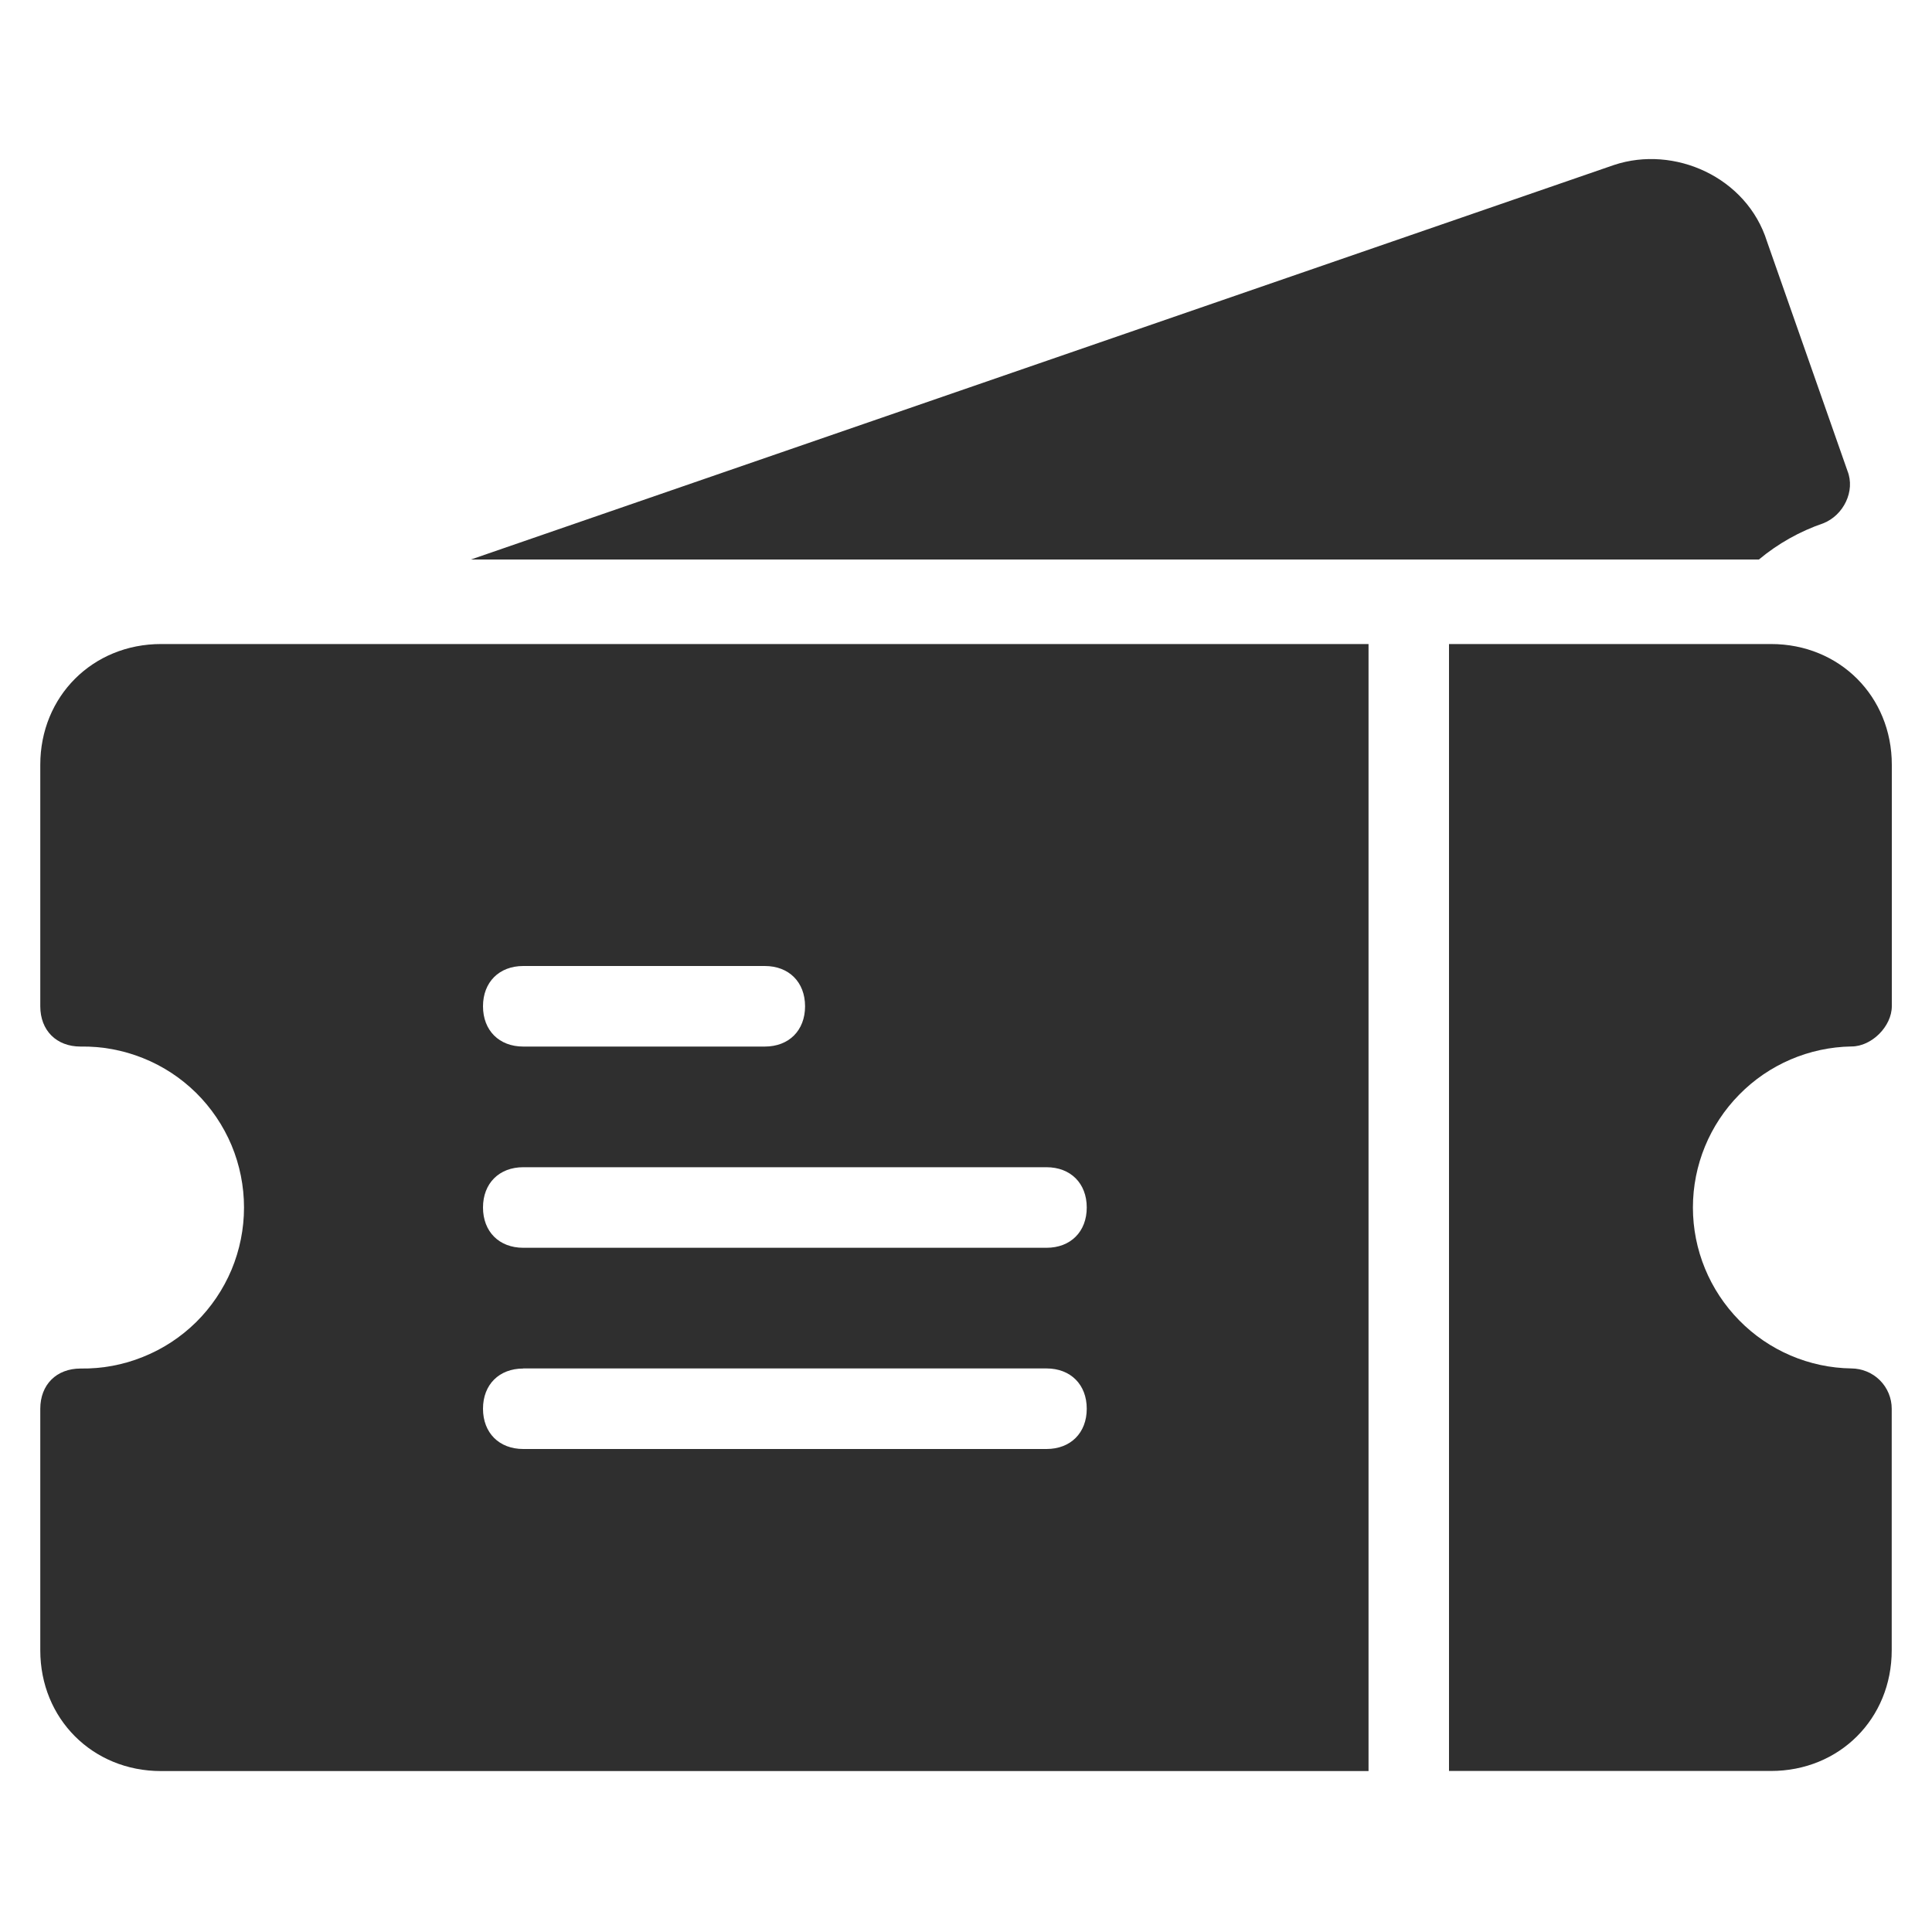
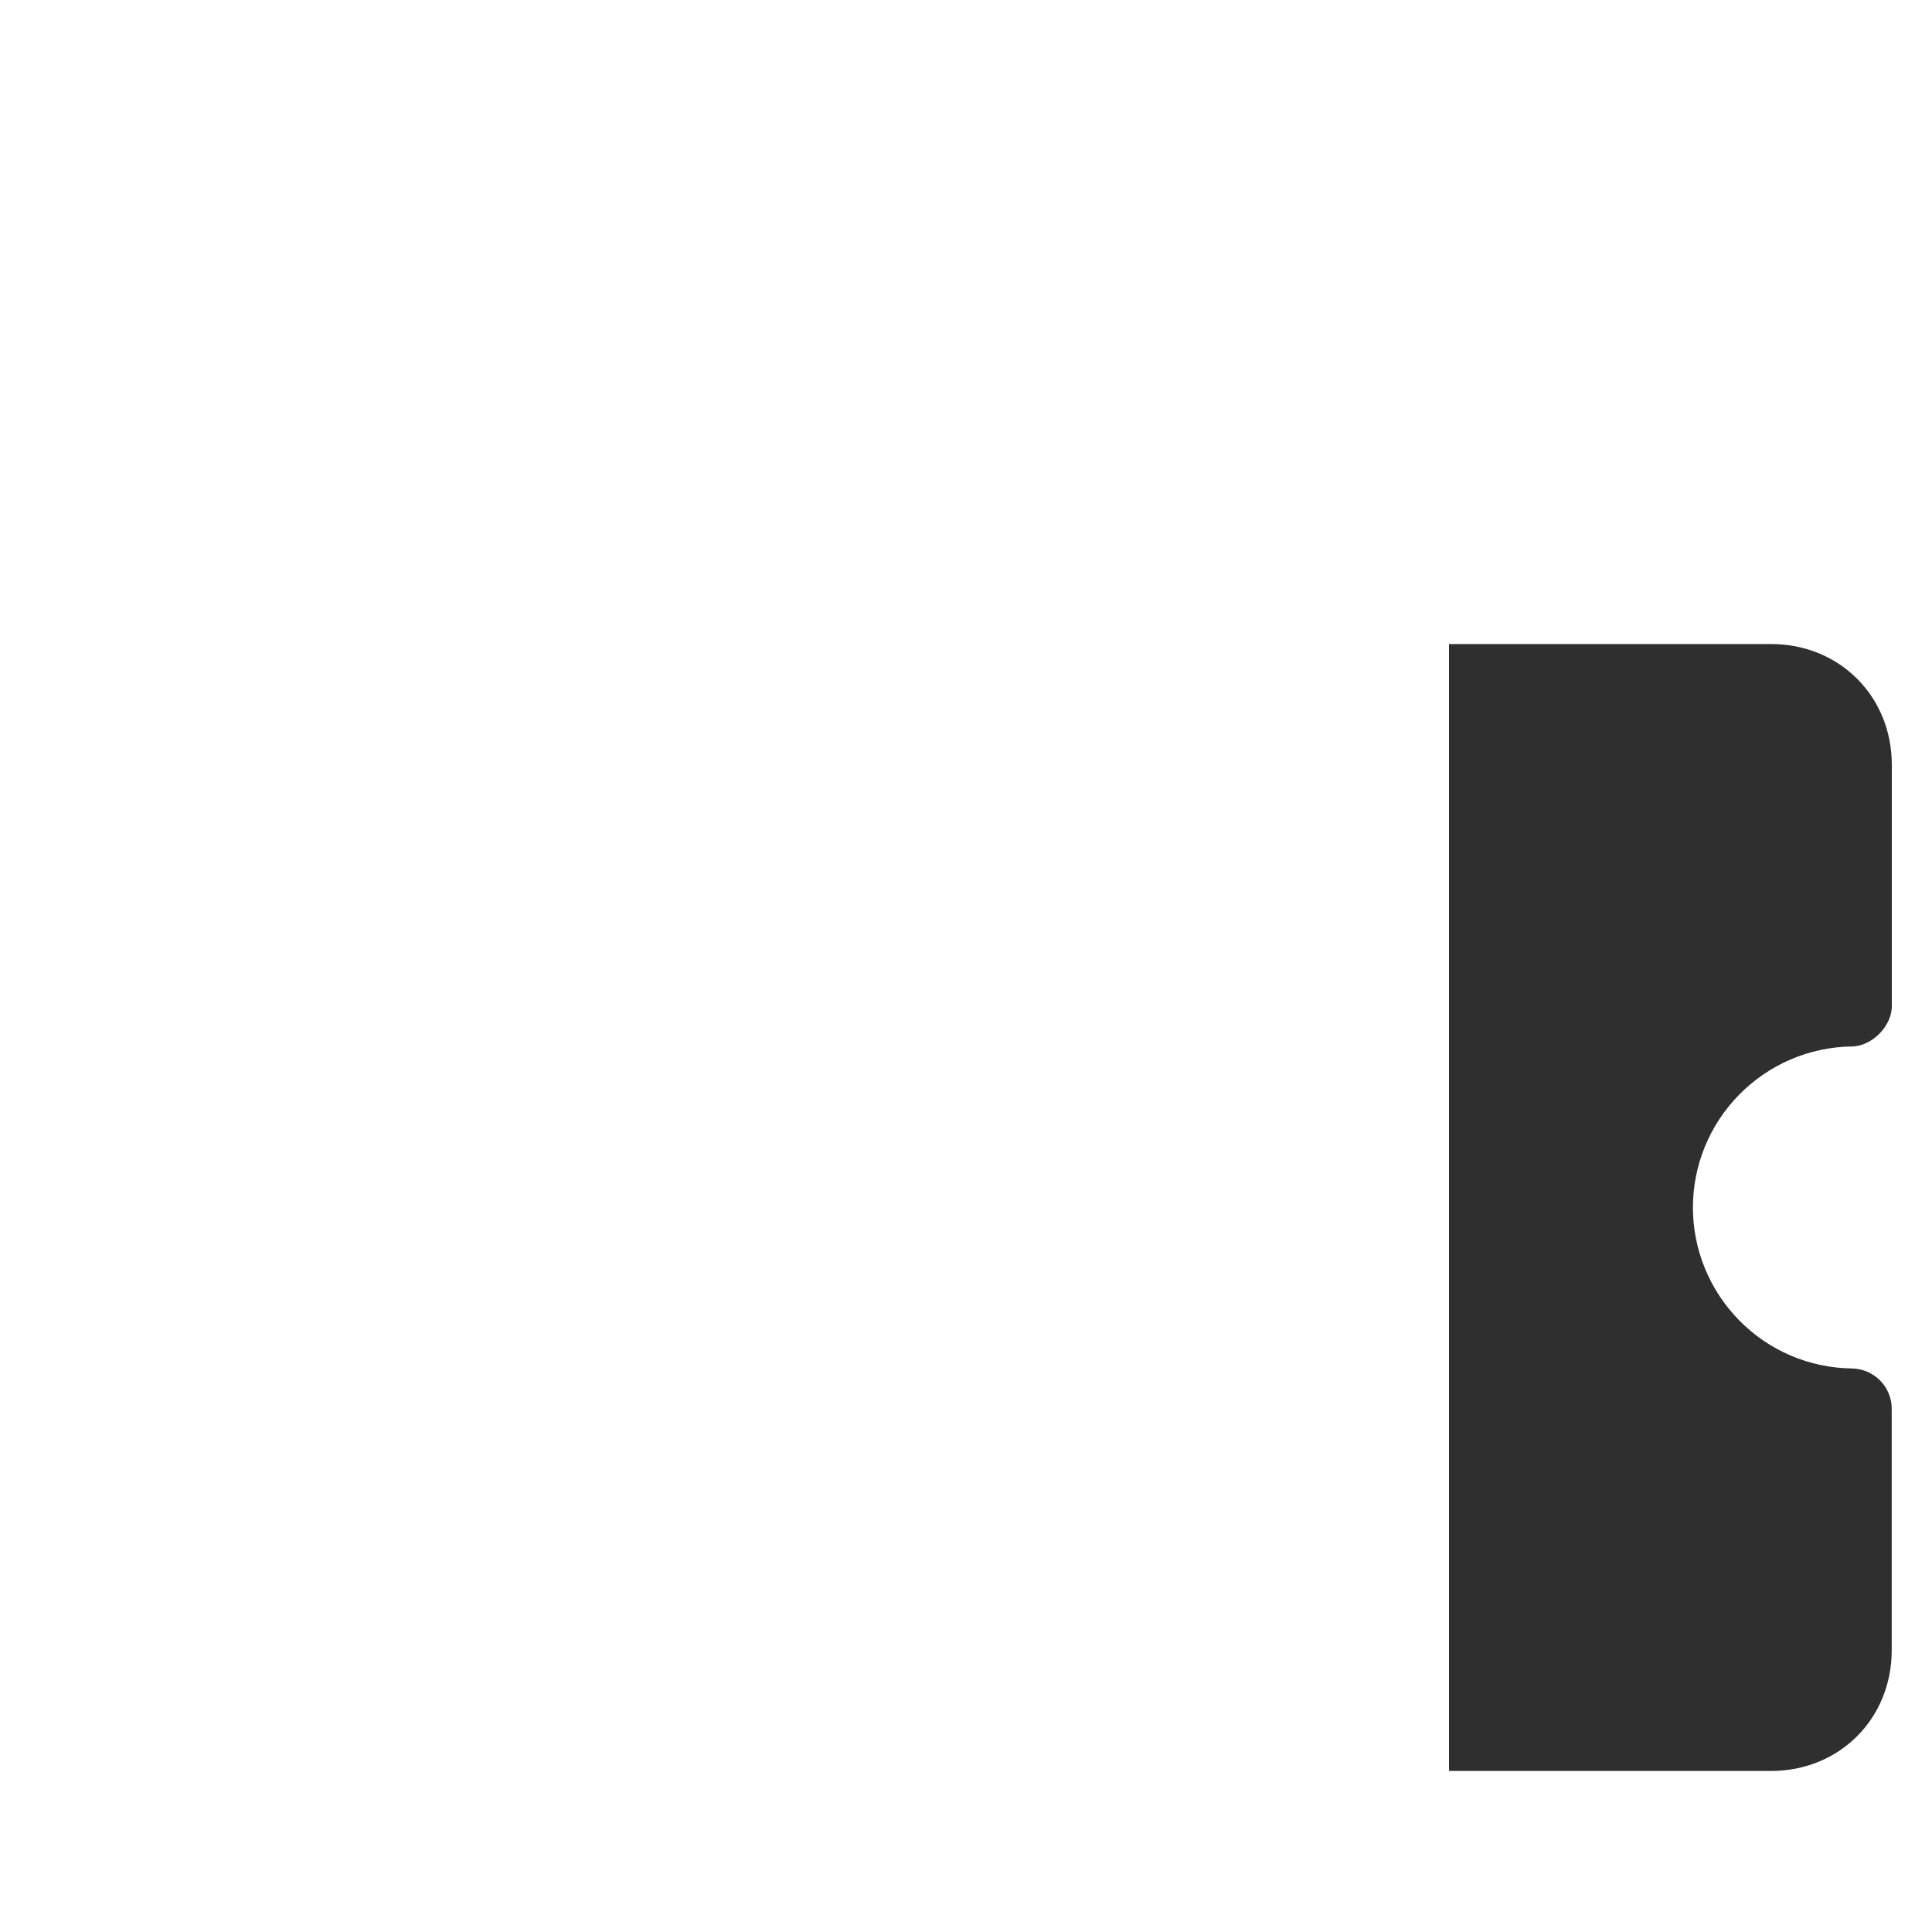
<svg xmlns="http://www.w3.org/2000/svg" width="20" height="20" viewBox="0 0 20 20" fill="none">
  <path d="M19.167 10.833C19.375 10.833 19.584 10.625 19.584 10.416V7.917C19.584 7.208 19.042 6.667 18.334 6.667H15V18.333H18.333C19.042 18.333 19.583 17.792 19.583 17.083V14.583C19.583 14.473 19.539 14.367 19.461 14.289C19.383 14.211 19.277 14.167 19.166 14.166C18.729 14.16 18.311 13.981 18.005 13.669C17.698 13.357 17.525 12.938 17.525 12.5C17.525 12.062 17.698 11.642 18.005 11.331C18.311 11.019 18.729 10.84 19.166 10.833H19.167Z" fill="#2F2F2F" />
-   <path d="M18.875 5.417C19.084 5.334 19.208 5.084 19.125 4.875L18.292 2.5C18.083 1.833 17.332 1.5 16.708 1.708L4.875 5.792H18.208C18.406 5.627 18.632 5.5 18.875 5.417Z" fill="#2F2F2F" />
-   <path d="M0.417 7.917V10.417C0.417 10.667 0.584 10.834 0.834 10.834C1.055 10.83 1.274 10.871 1.479 10.953C1.685 11.035 1.871 11.157 2.029 11.312C2.186 11.467 2.311 11.652 2.397 11.856C2.482 12.06 2.526 12.279 2.526 12.5C2.526 12.721 2.482 12.94 2.397 13.144C2.311 13.348 2.186 13.533 2.029 13.688C1.871 13.843 1.685 13.965 1.479 14.047C1.274 14.13 1.055 14.17 0.834 14.167C0.584 14.167 0.417 14.334 0.417 14.584V17.084C0.417 17.792 0.958 18.334 1.667 18.334H14.167V6.667H1.667C0.96 6.667 0.417 7.208 0.417 7.917ZM5.417 10H7.917C8.167 10 8.334 10.167 8.334 10.417C8.334 10.667 8.167 10.834 7.917 10.834H5.417C5.167 10.834 5 10.667 5 10.417C5 10.167 5.167 10 5.417 10ZM5.417 12.083H10.833C11.083 12.083 11.25 12.25 11.25 12.5C11.25 12.75 11.083 12.917 10.833 12.917H5.417C5.167 12.917 5 12.75 5 12.5C5 12.25 5.167 12.083 5.417 12.083ZM5.417 14.166H10.833C11.083 14.166 11.25 14.333 11.25 14.583C11.25 14.833 11.083 15 10.833 15H5.417C5.167 15 5 14.833 5 14.583C5 14.333 5.167 14.167 5.417 14.167V14.166Z" fill="#2F2F2F" />
</svg>